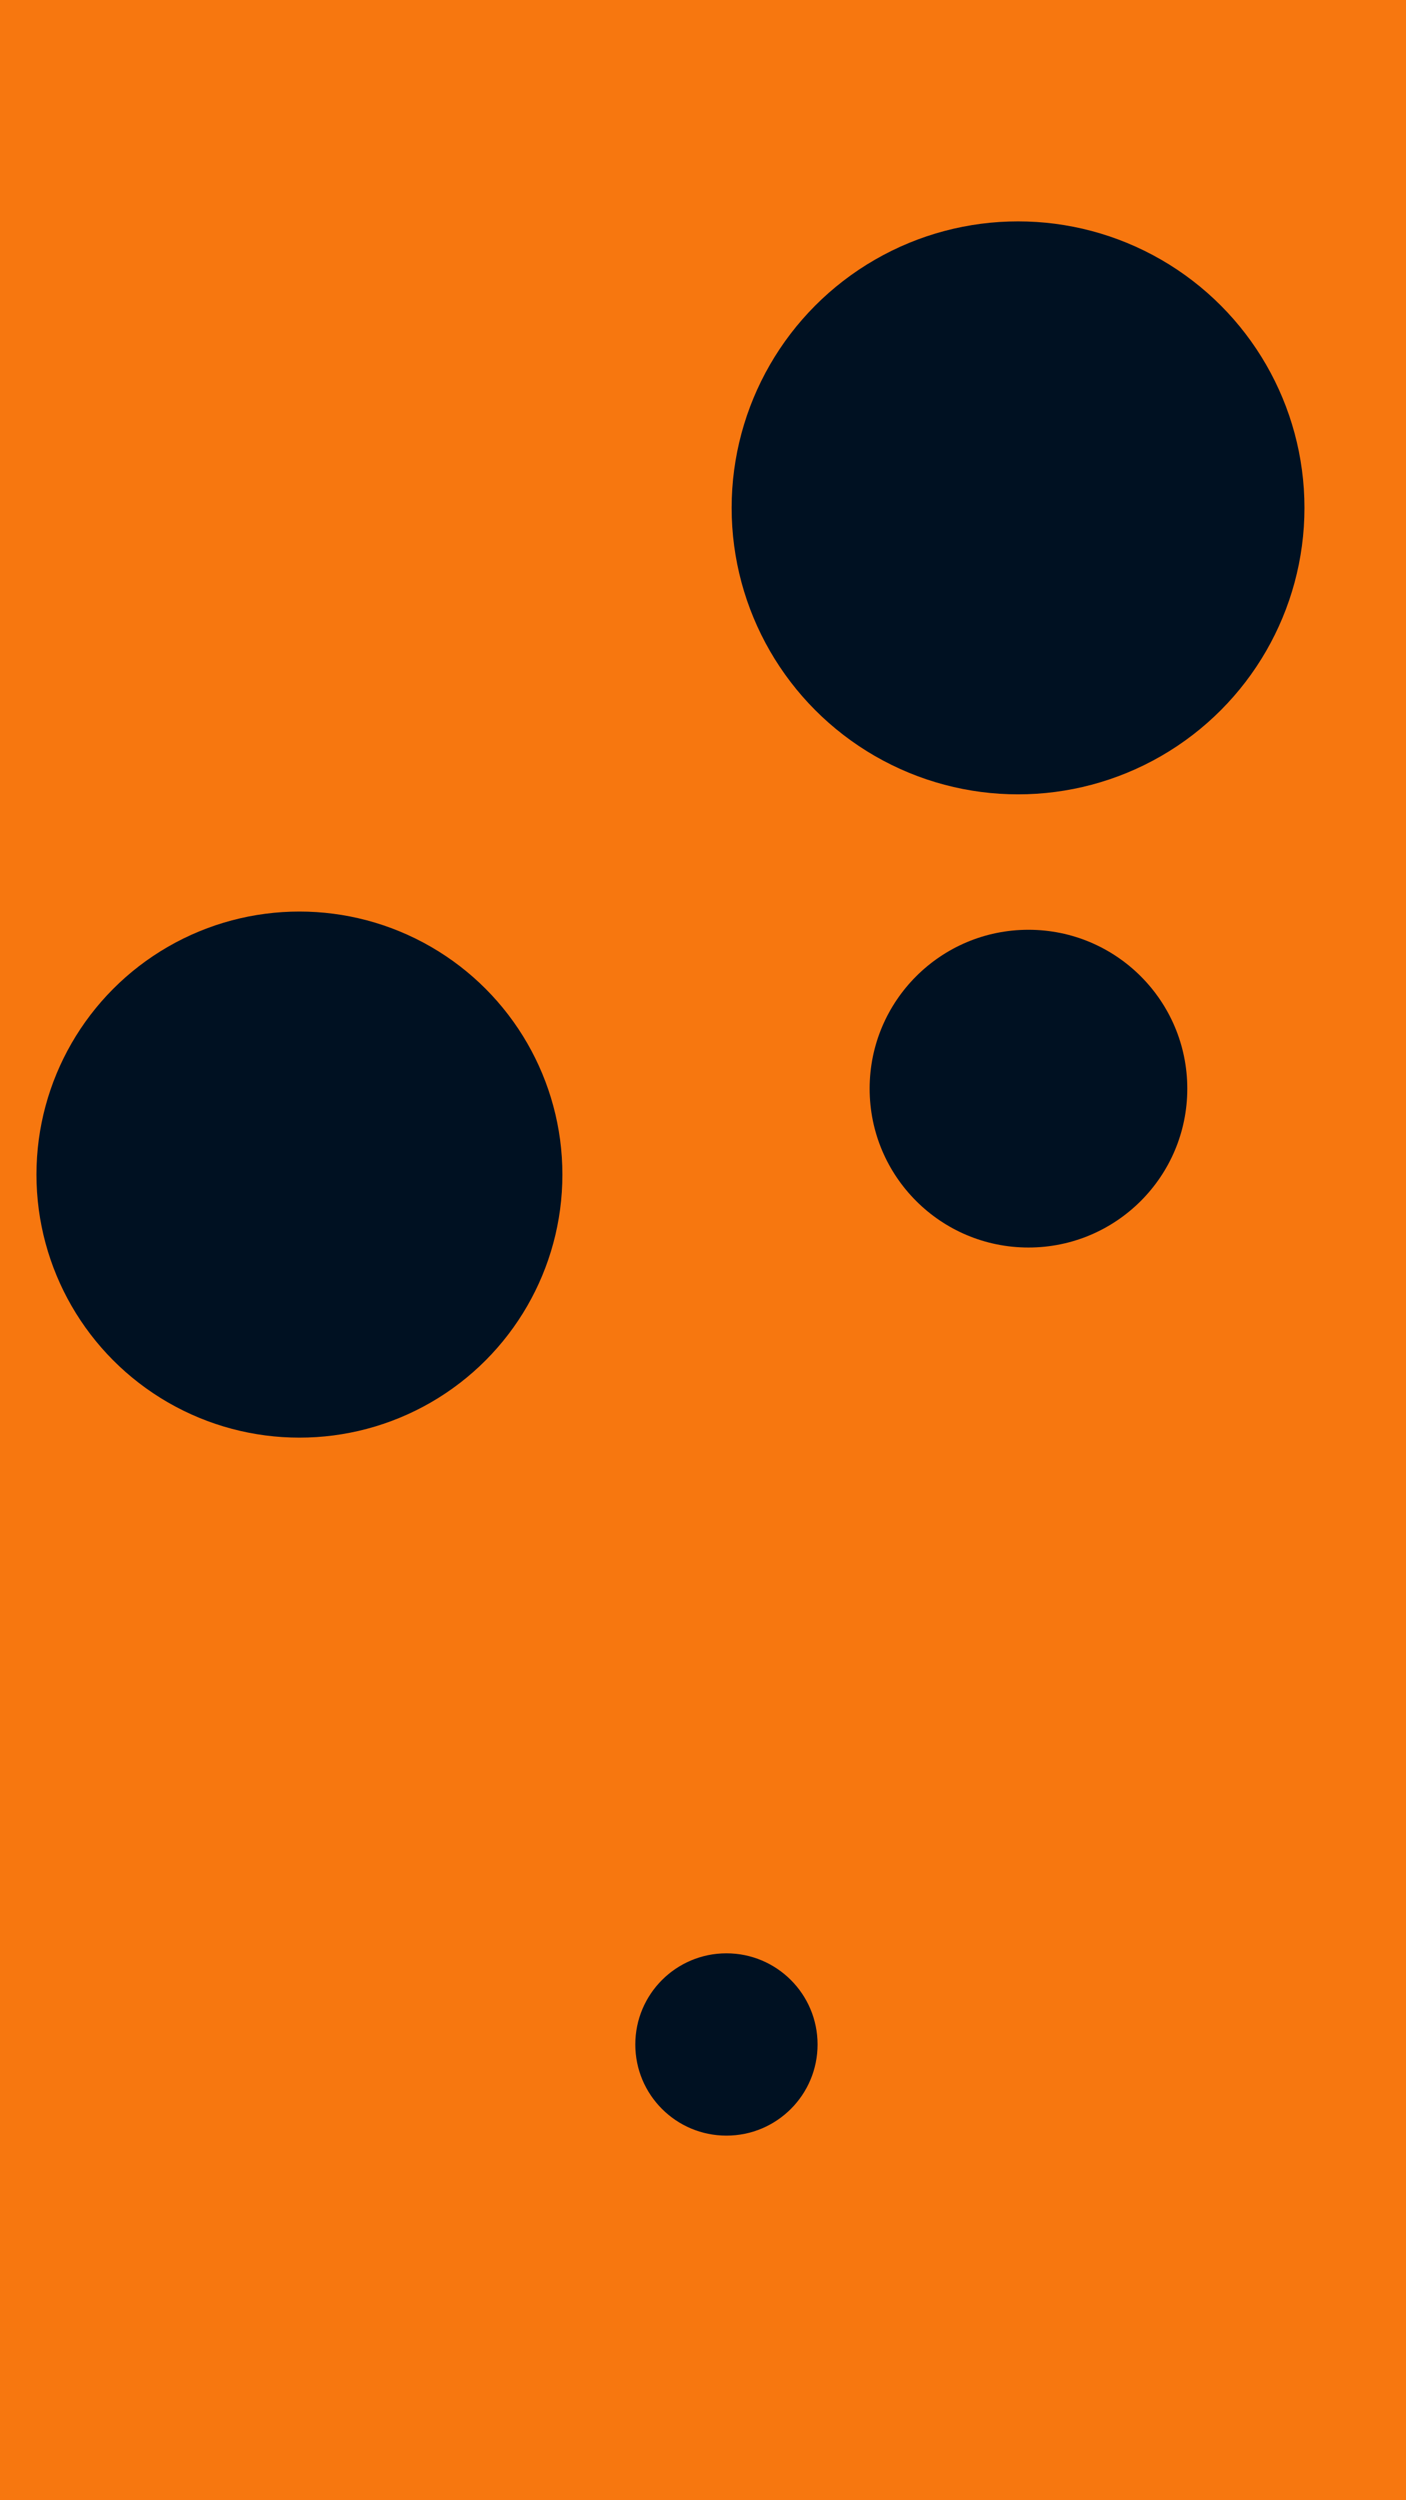
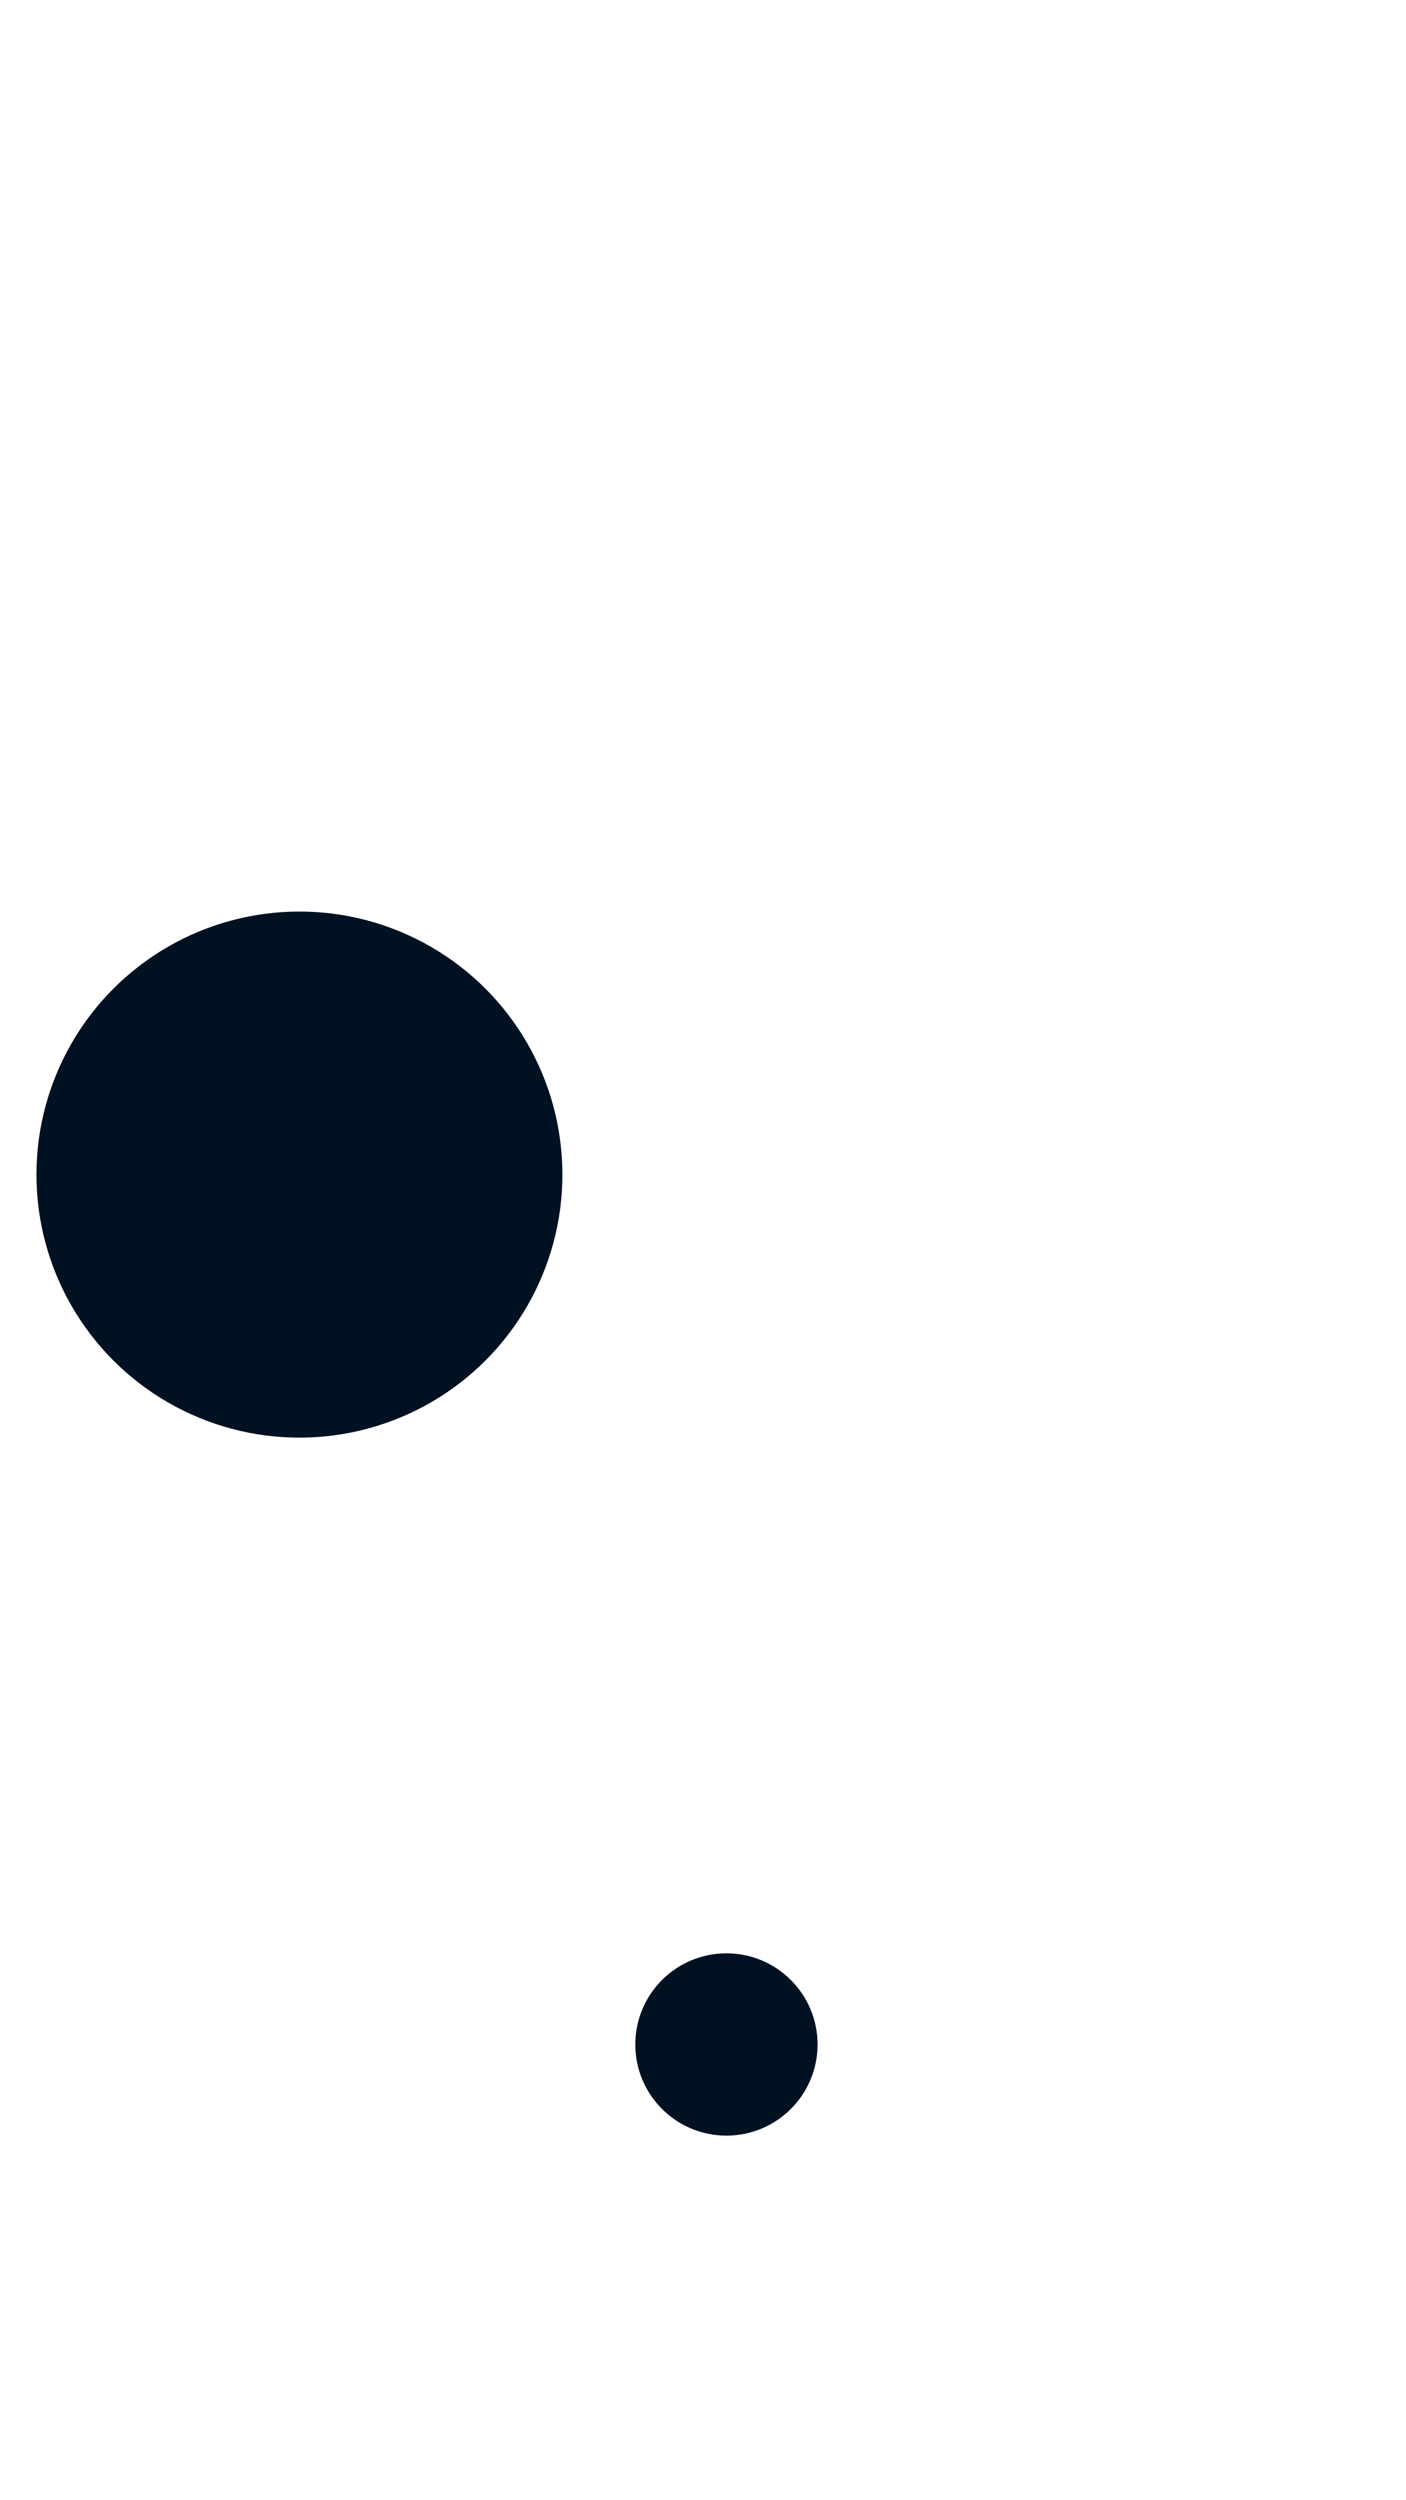
<svg xmlns="http://www.w3.org/2000/svg" id="visual" viewBox="0 0 540 960" width="540" height="960" version="1.1">
-   <rect x="0" y="0" width="540" height="960" fill="#F7770F" />
  <g fill="#001122">
-     <circle r="110" cx="391" cy="195" />
    <circle r="35" cx="279" cy="785" />
-     <circle r="61" cx="395" cy="418" />
    <circle r="101" cx="115" cy="451" />
  </g>
</svg>